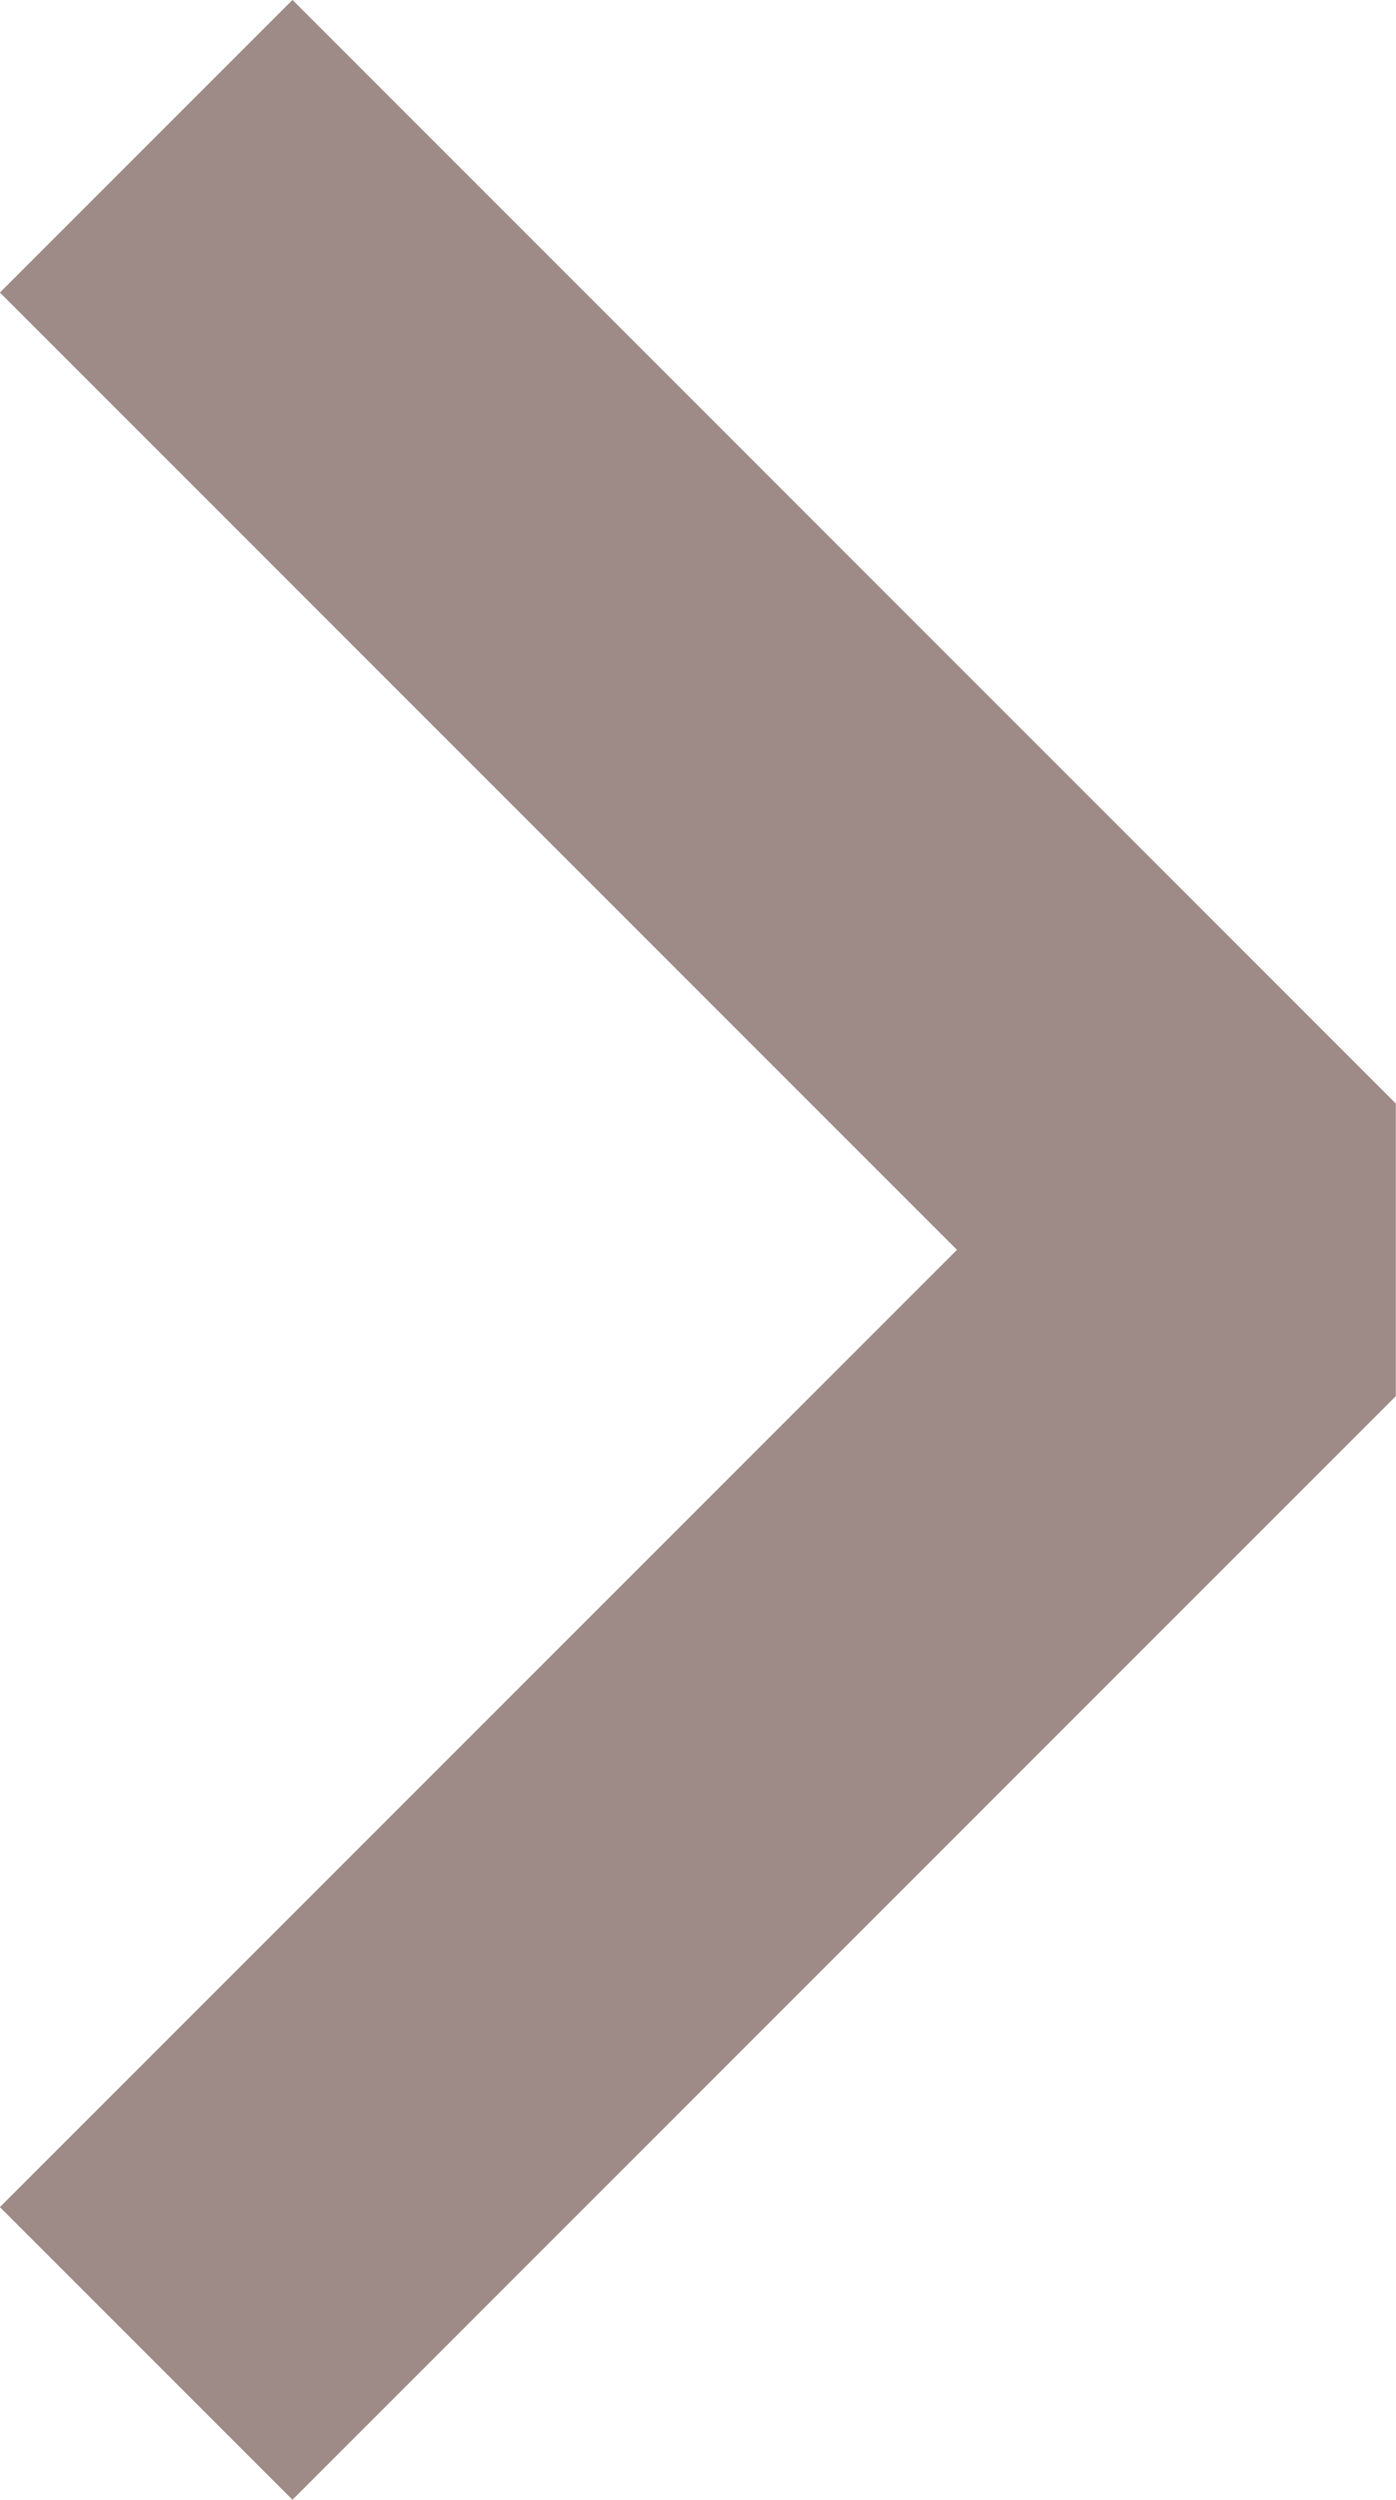
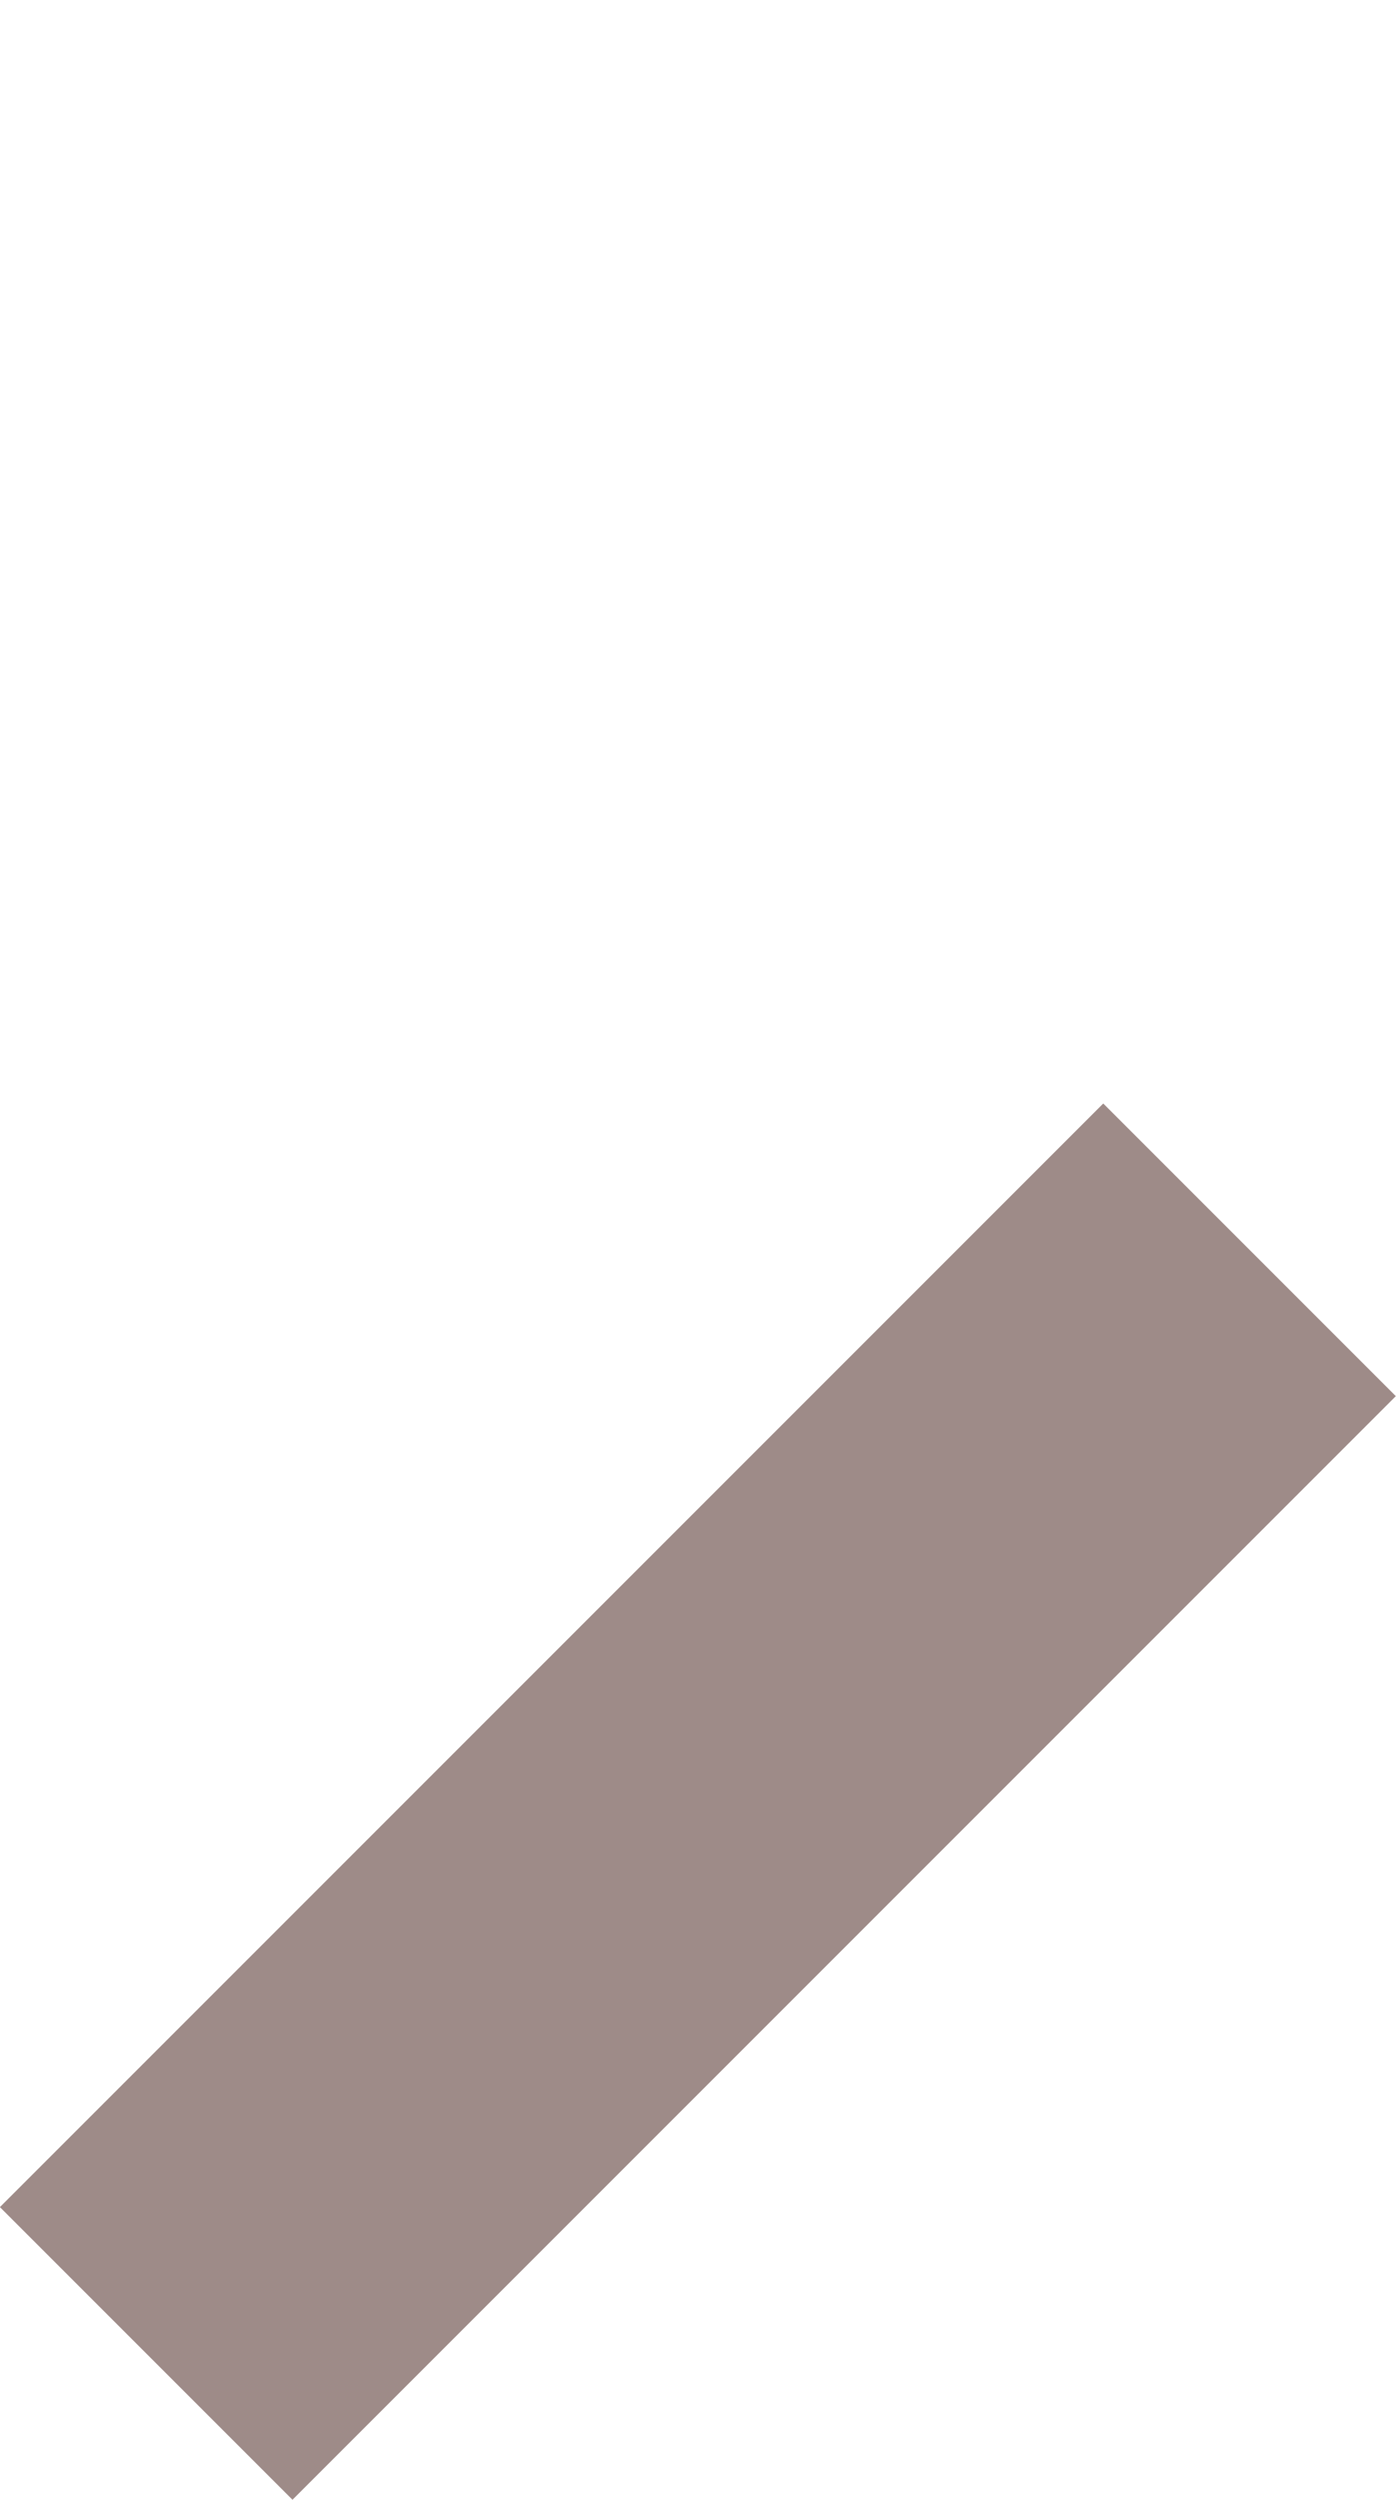
<svg xmlns="http://www.w3.org/2000/svg" width="5.061" height="9.061" viewBox="0 0 5.061 9.061" fill="none">
  <desc>
			Created with Pixso.
	</desc>
  <defs />
-   <path id="Vector 9" d="M0.53 8.53L4.53 4.53L0.53 0.53" stroke="#3F1913" stroke-opacity="0.5" stroke-width="1.5" stroke-linejoin="bevel" />
+   <path id="Vector 9" d="M0.53 8.53L4.53 4.53" stroke="#3F1913" stroke-opacity="0.5" stroke-width="1.5" stroke-linejoin="bevel" />
</svg>